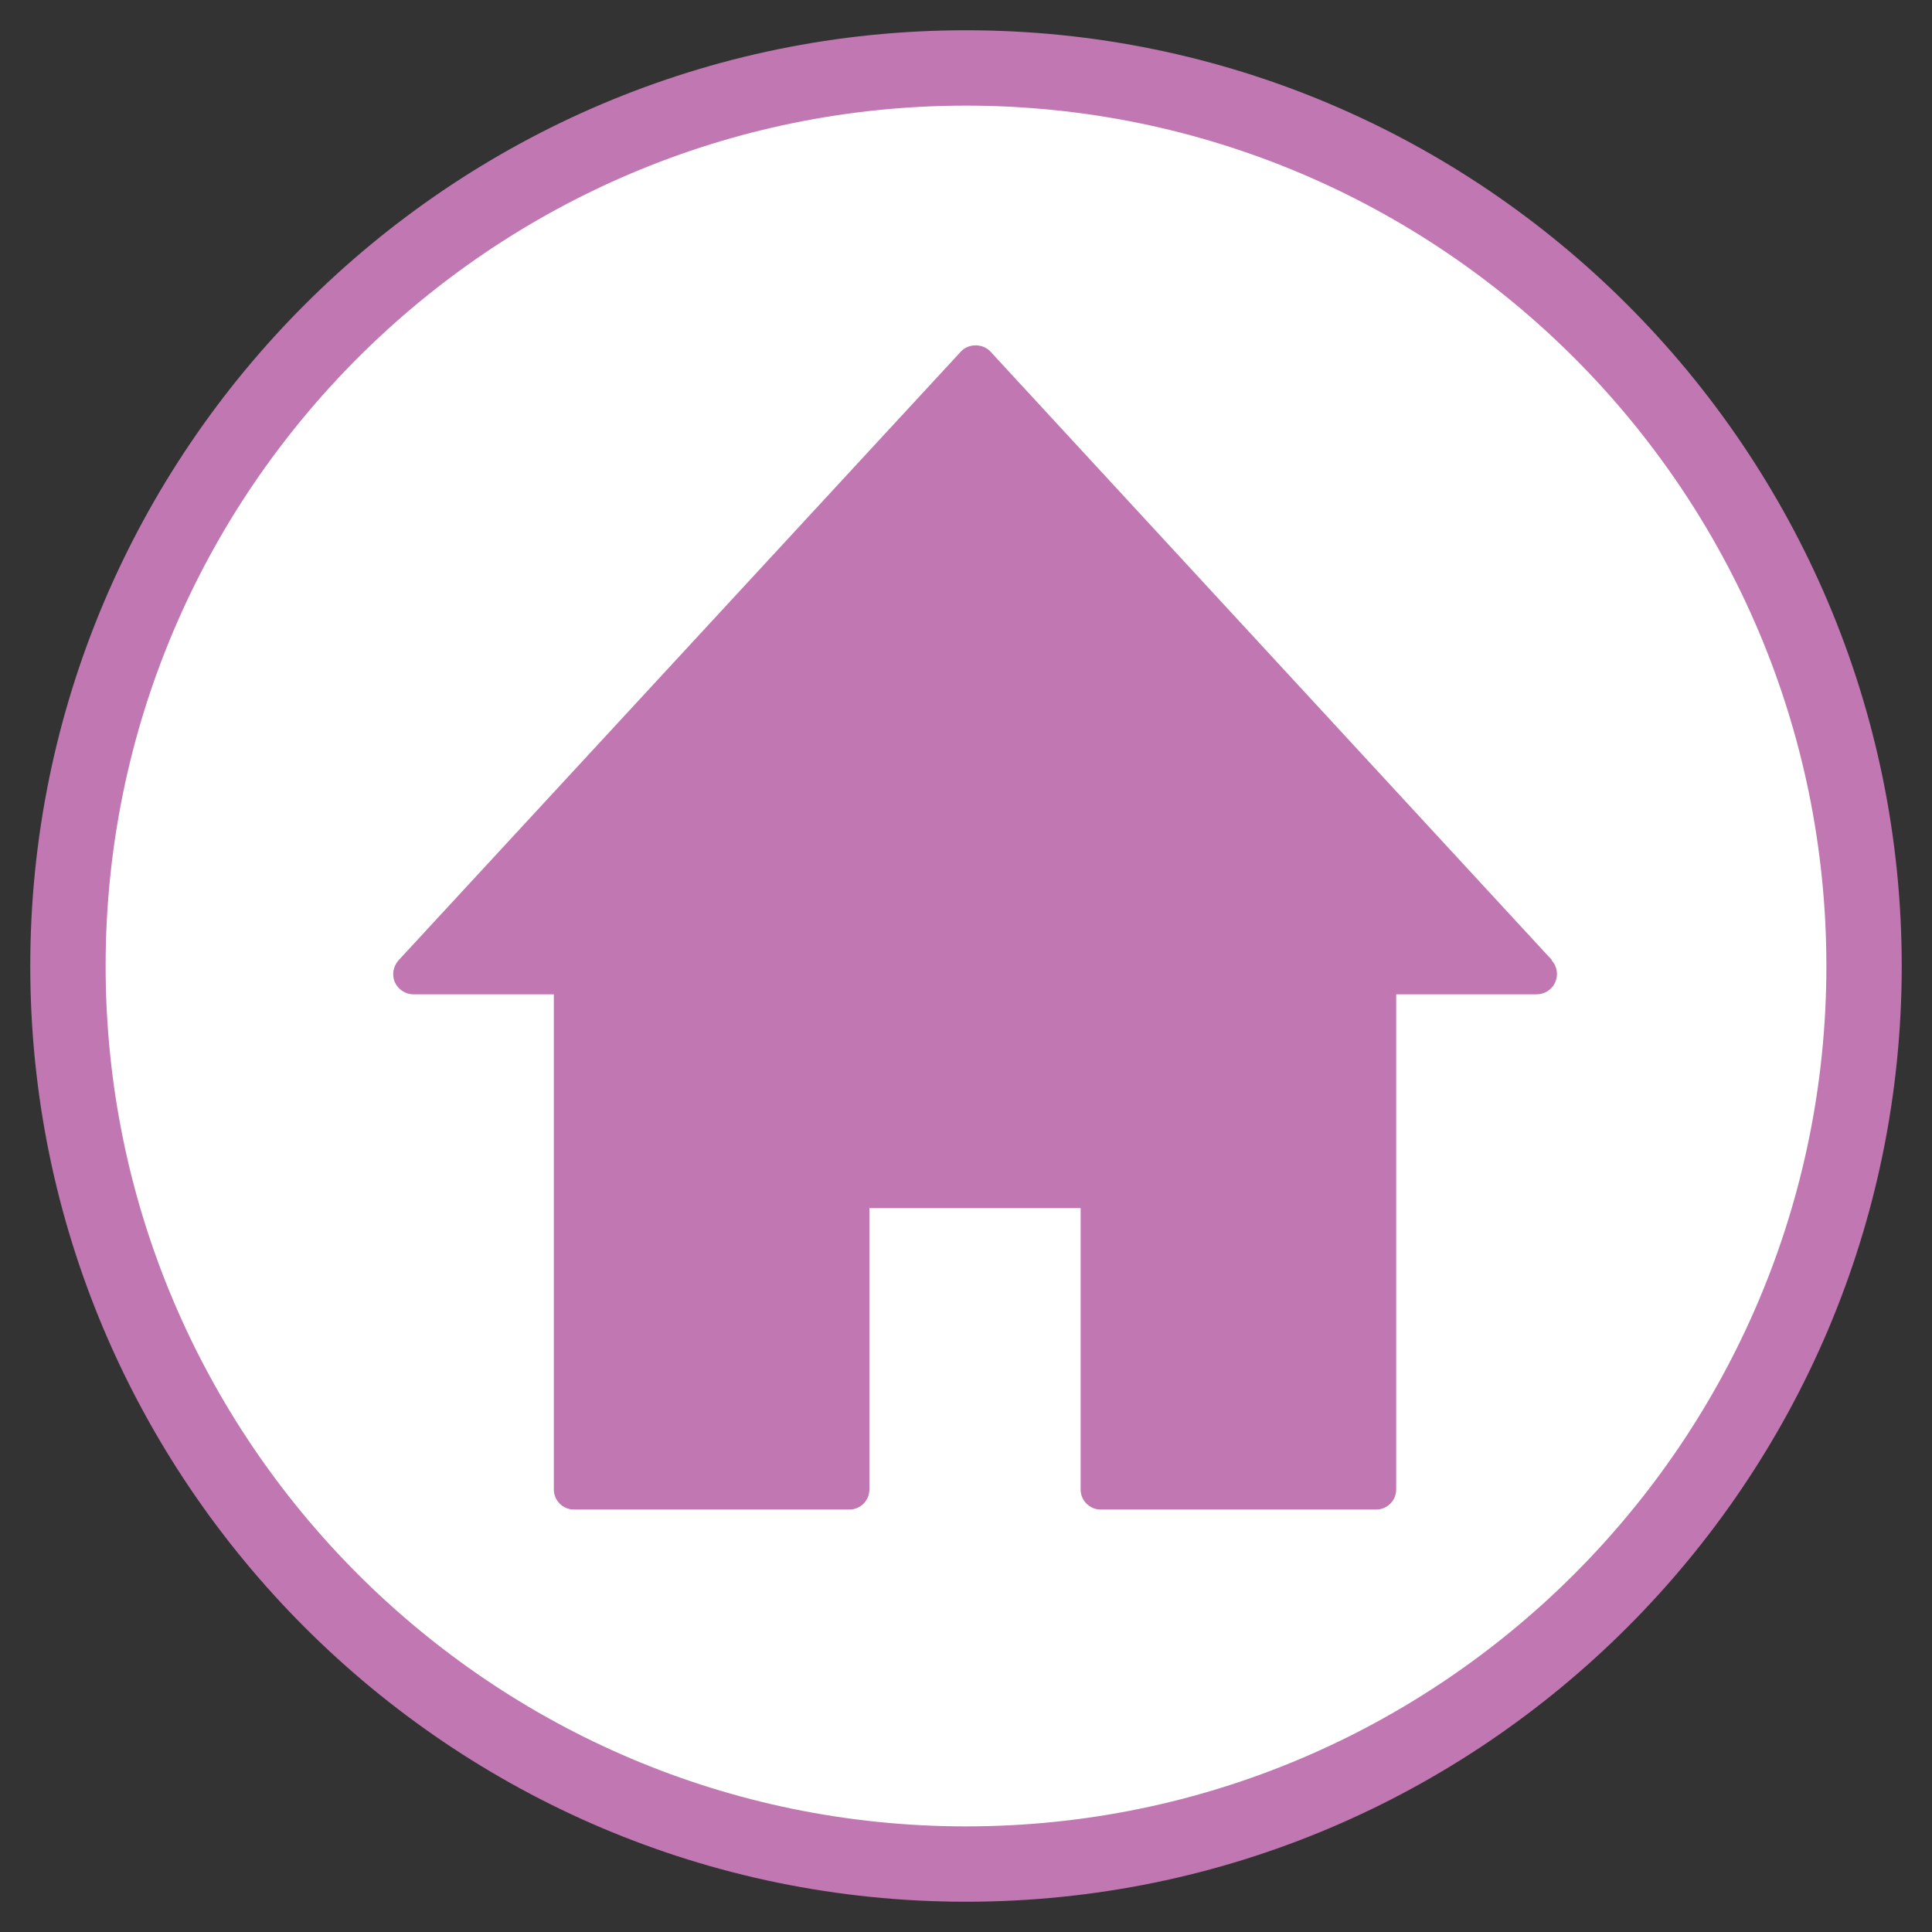
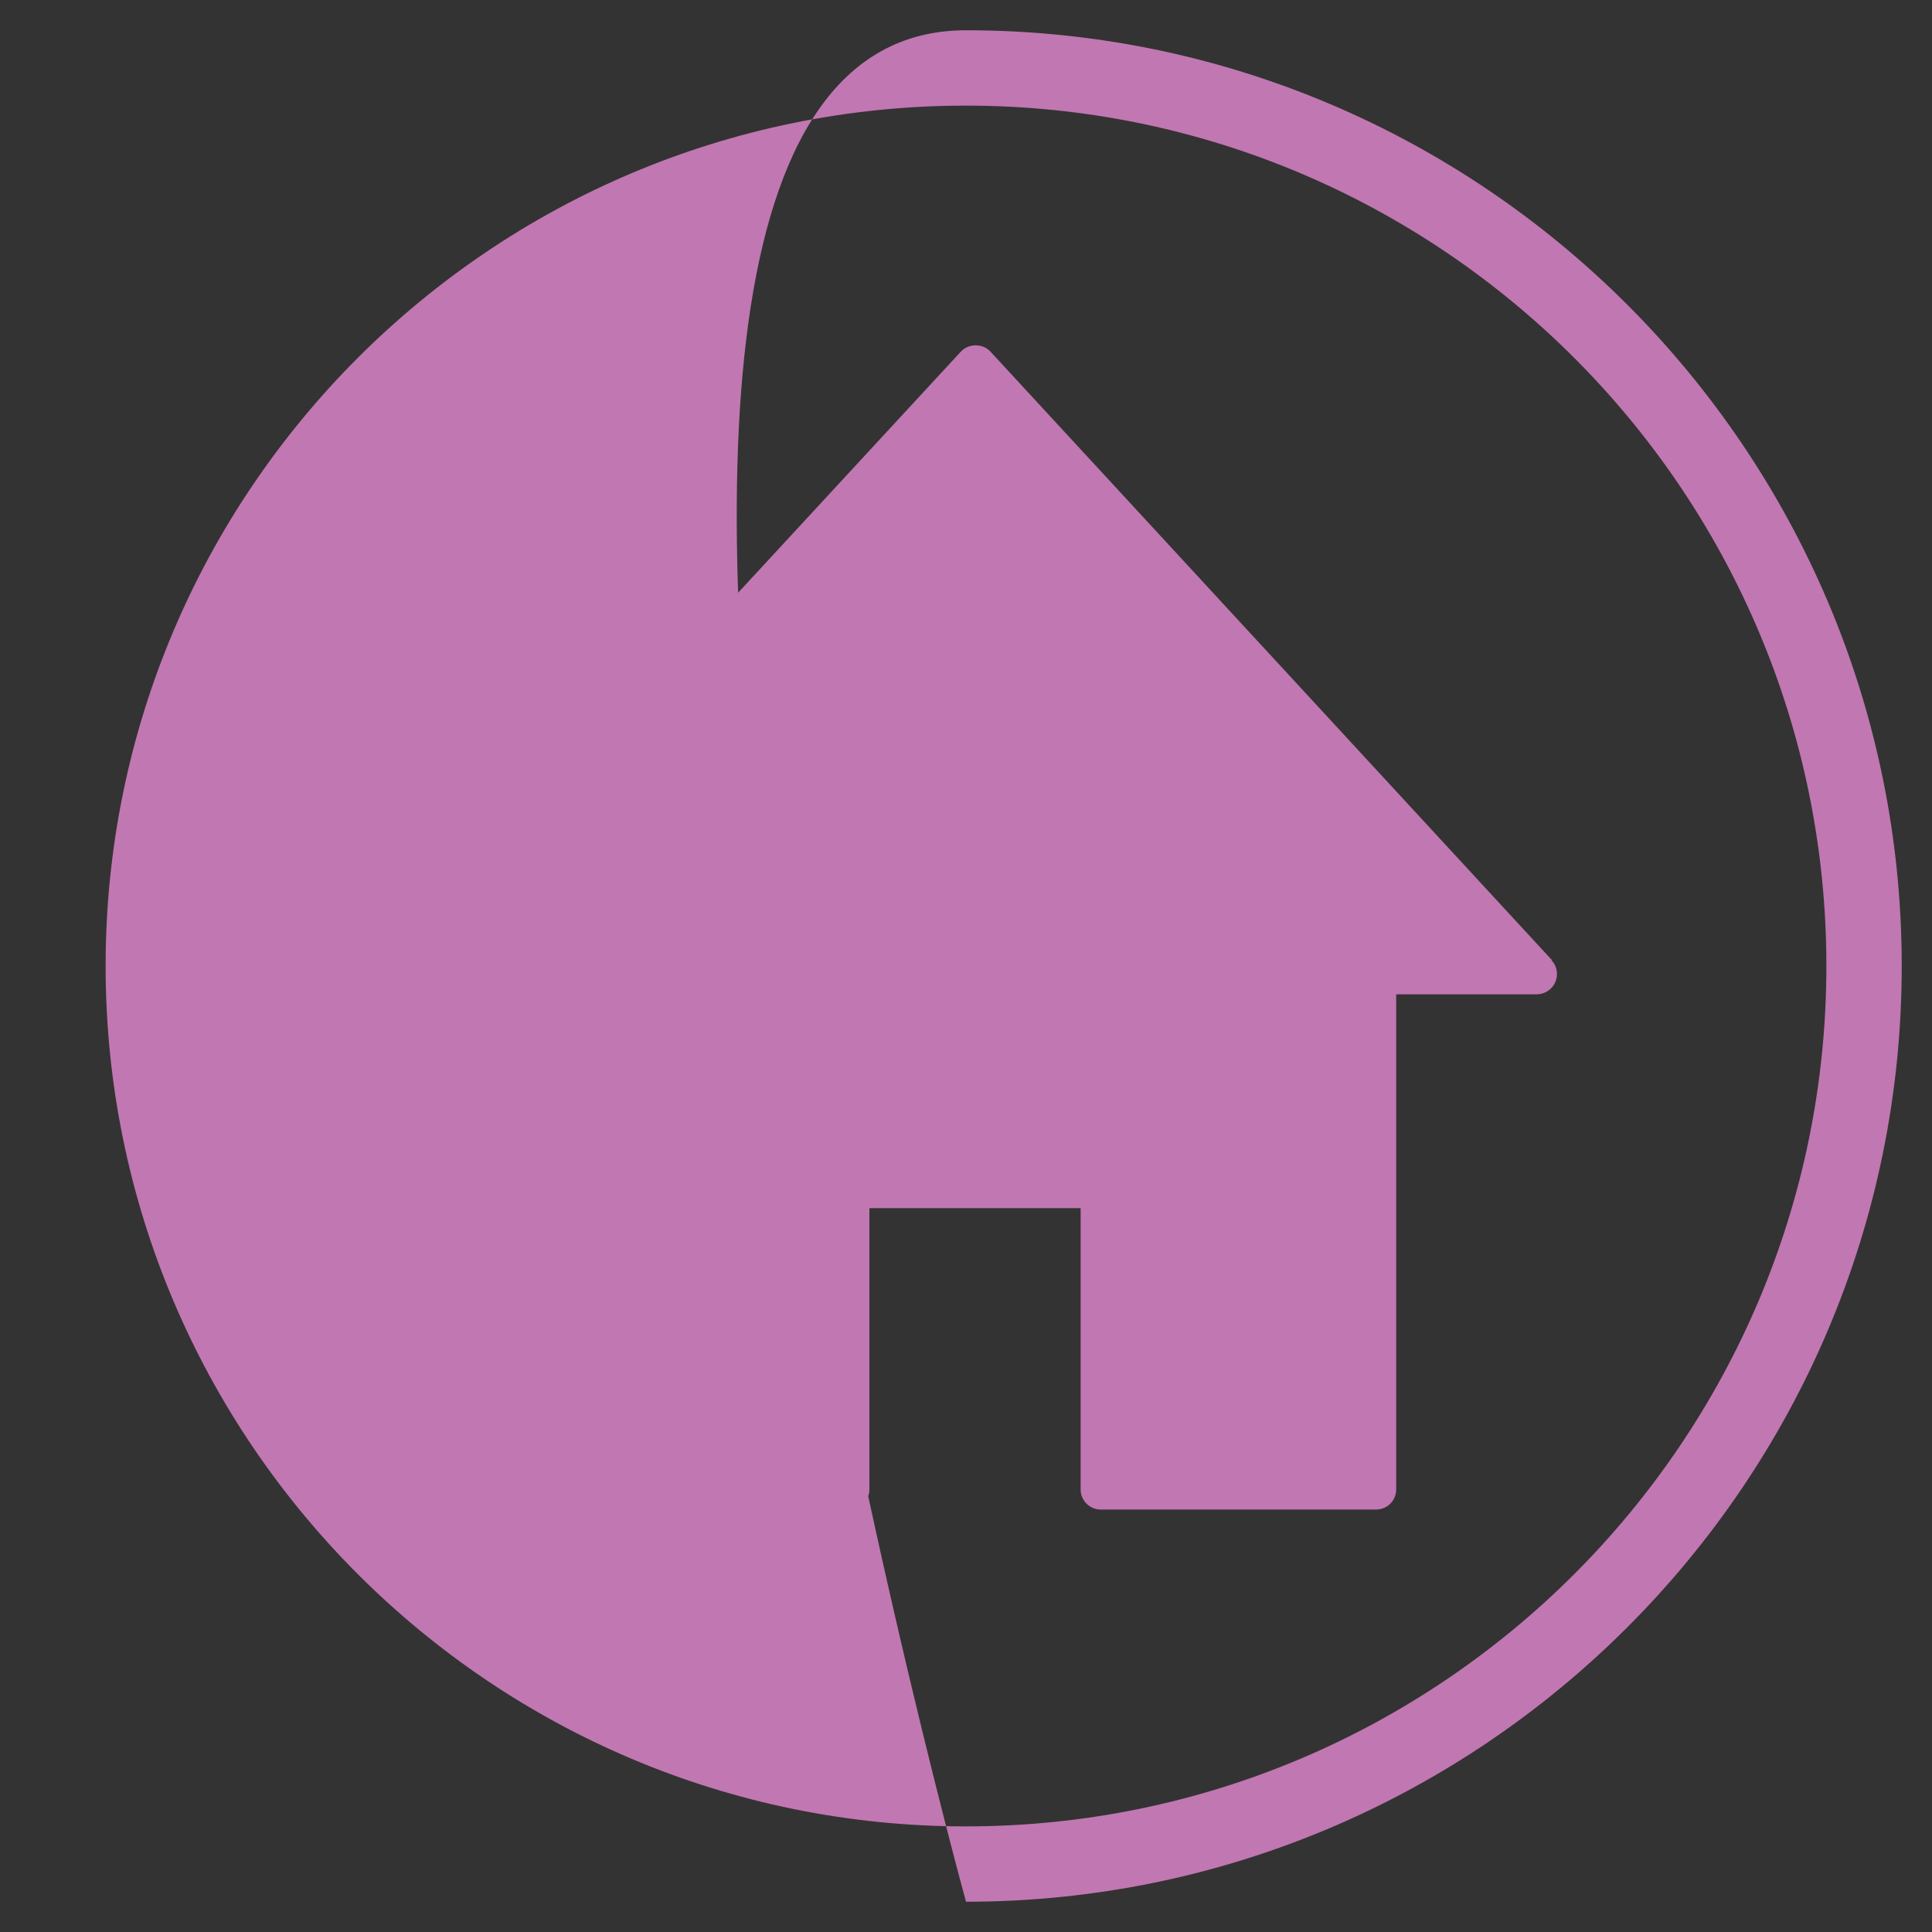
<svg xmlns="http://www.w3.org/2000/svg" id="_レイヤー_1" data-name="レイヤー 1" version="1.1" viewBox="0 0 30 30">
  <rect x="0" y="0" width="30" height="30" fill="#333333" stroke="none" />
  <defs>
    <style>
      .cls-1 {
        fill: #c177b2;
      }

      .cls-1, .cls-2 {
        stroke-width: 0px;
      }

      .cls-2 {
        fill: #fff;
      }
    </style>
  </defs>
-   <circle class="cls-2" cx="15" cy="15" r="13.95" />
-   <path class="cls-1" d="M15,29.53C6.99,29.53.47,23.01.47,15S6.99.47,15,.47s14.53,6.52,14.53,14.53-6.52,14.53-14.53,14.53ZM15,1.64C7.63,1.64,1.64,7.63,1.64,15s5.99,13.36,13.36,13.36,13.36-5.99,13.36-13.36S22.37,1.64,15,1.64ZM24.1,14.91L15.38,5.46c-.12-.13-.34-.13-.46,0L6.19,14.91c-.08.09-.11.22-.06.34.05.11.16.19.29.19h2.18v7.69c0,.17.14.31.31.31h4.28c.17,0,.31-.14.31-.31v-4.37h3.28v4.37c0,.17.14.31.31.31h4.28c.17,0,.31-.14.31-.31v-7.69h2.18c.12,0,.24-.07.29-.19.05-.11.03-.25-.06-.34Z" />
+   <path class="cls-1" d="M15,29.53S6.99.47,15,.47s14.53,6.52,14.53,14.53-6.52,14.53-14.53,14.53ZM15,1.64C7.63,1.64,1.64,7.63,1.64,15s5.99,13.36,13.36,13.36,13.36-5.99,13.36-13.36S22.37,1.64,15,1.64ZM24.1,14.91L15.38,5.46c-.12-.13-.34-.13-.46,0L6.19,14.91c-.08.09-.11.22-.06.34.05.11.16.19.29.19h2.18v7.69c0,.17.14.31.31.31h4.28c.17,0,.31-.14.31-.31v-4.37h3.28v4.37c0,.17.14.31.31.31h4.28c.17,0,.31-.14.31-.31v-7.69h2.18c.12,0,.24-.07.29-.19.05-.11.03-.25-.06-.34Z" />
</svg>